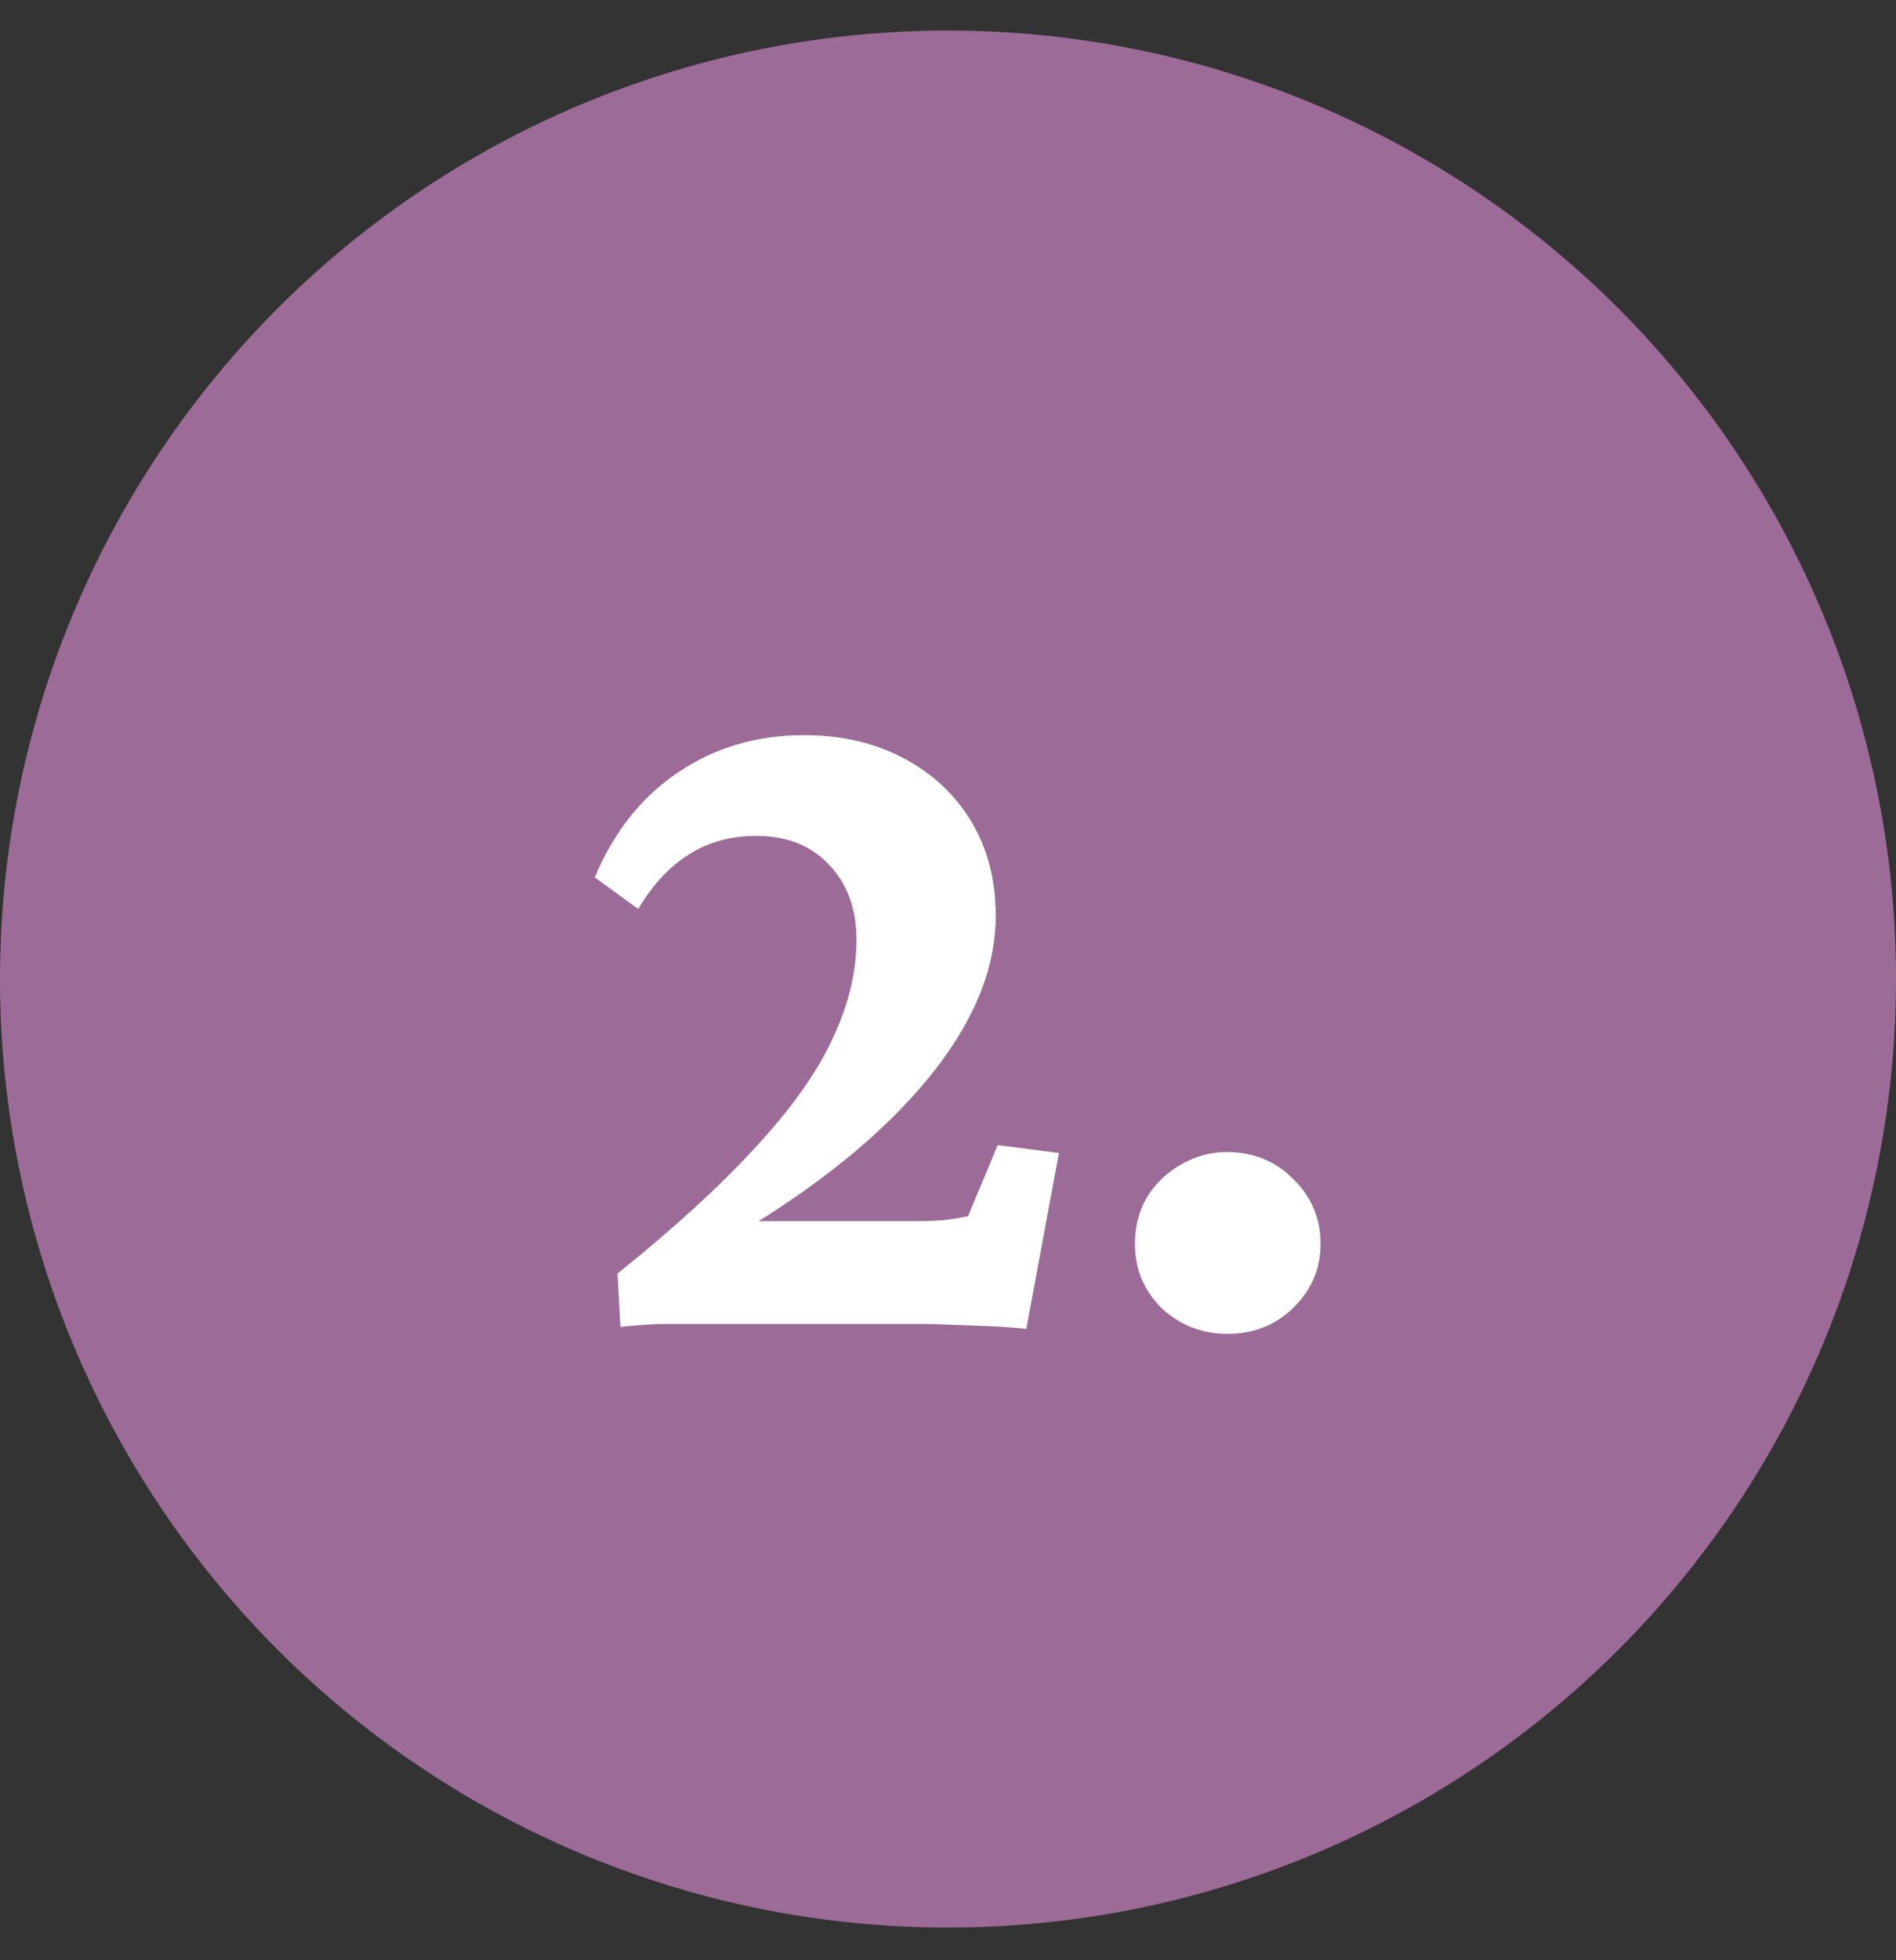
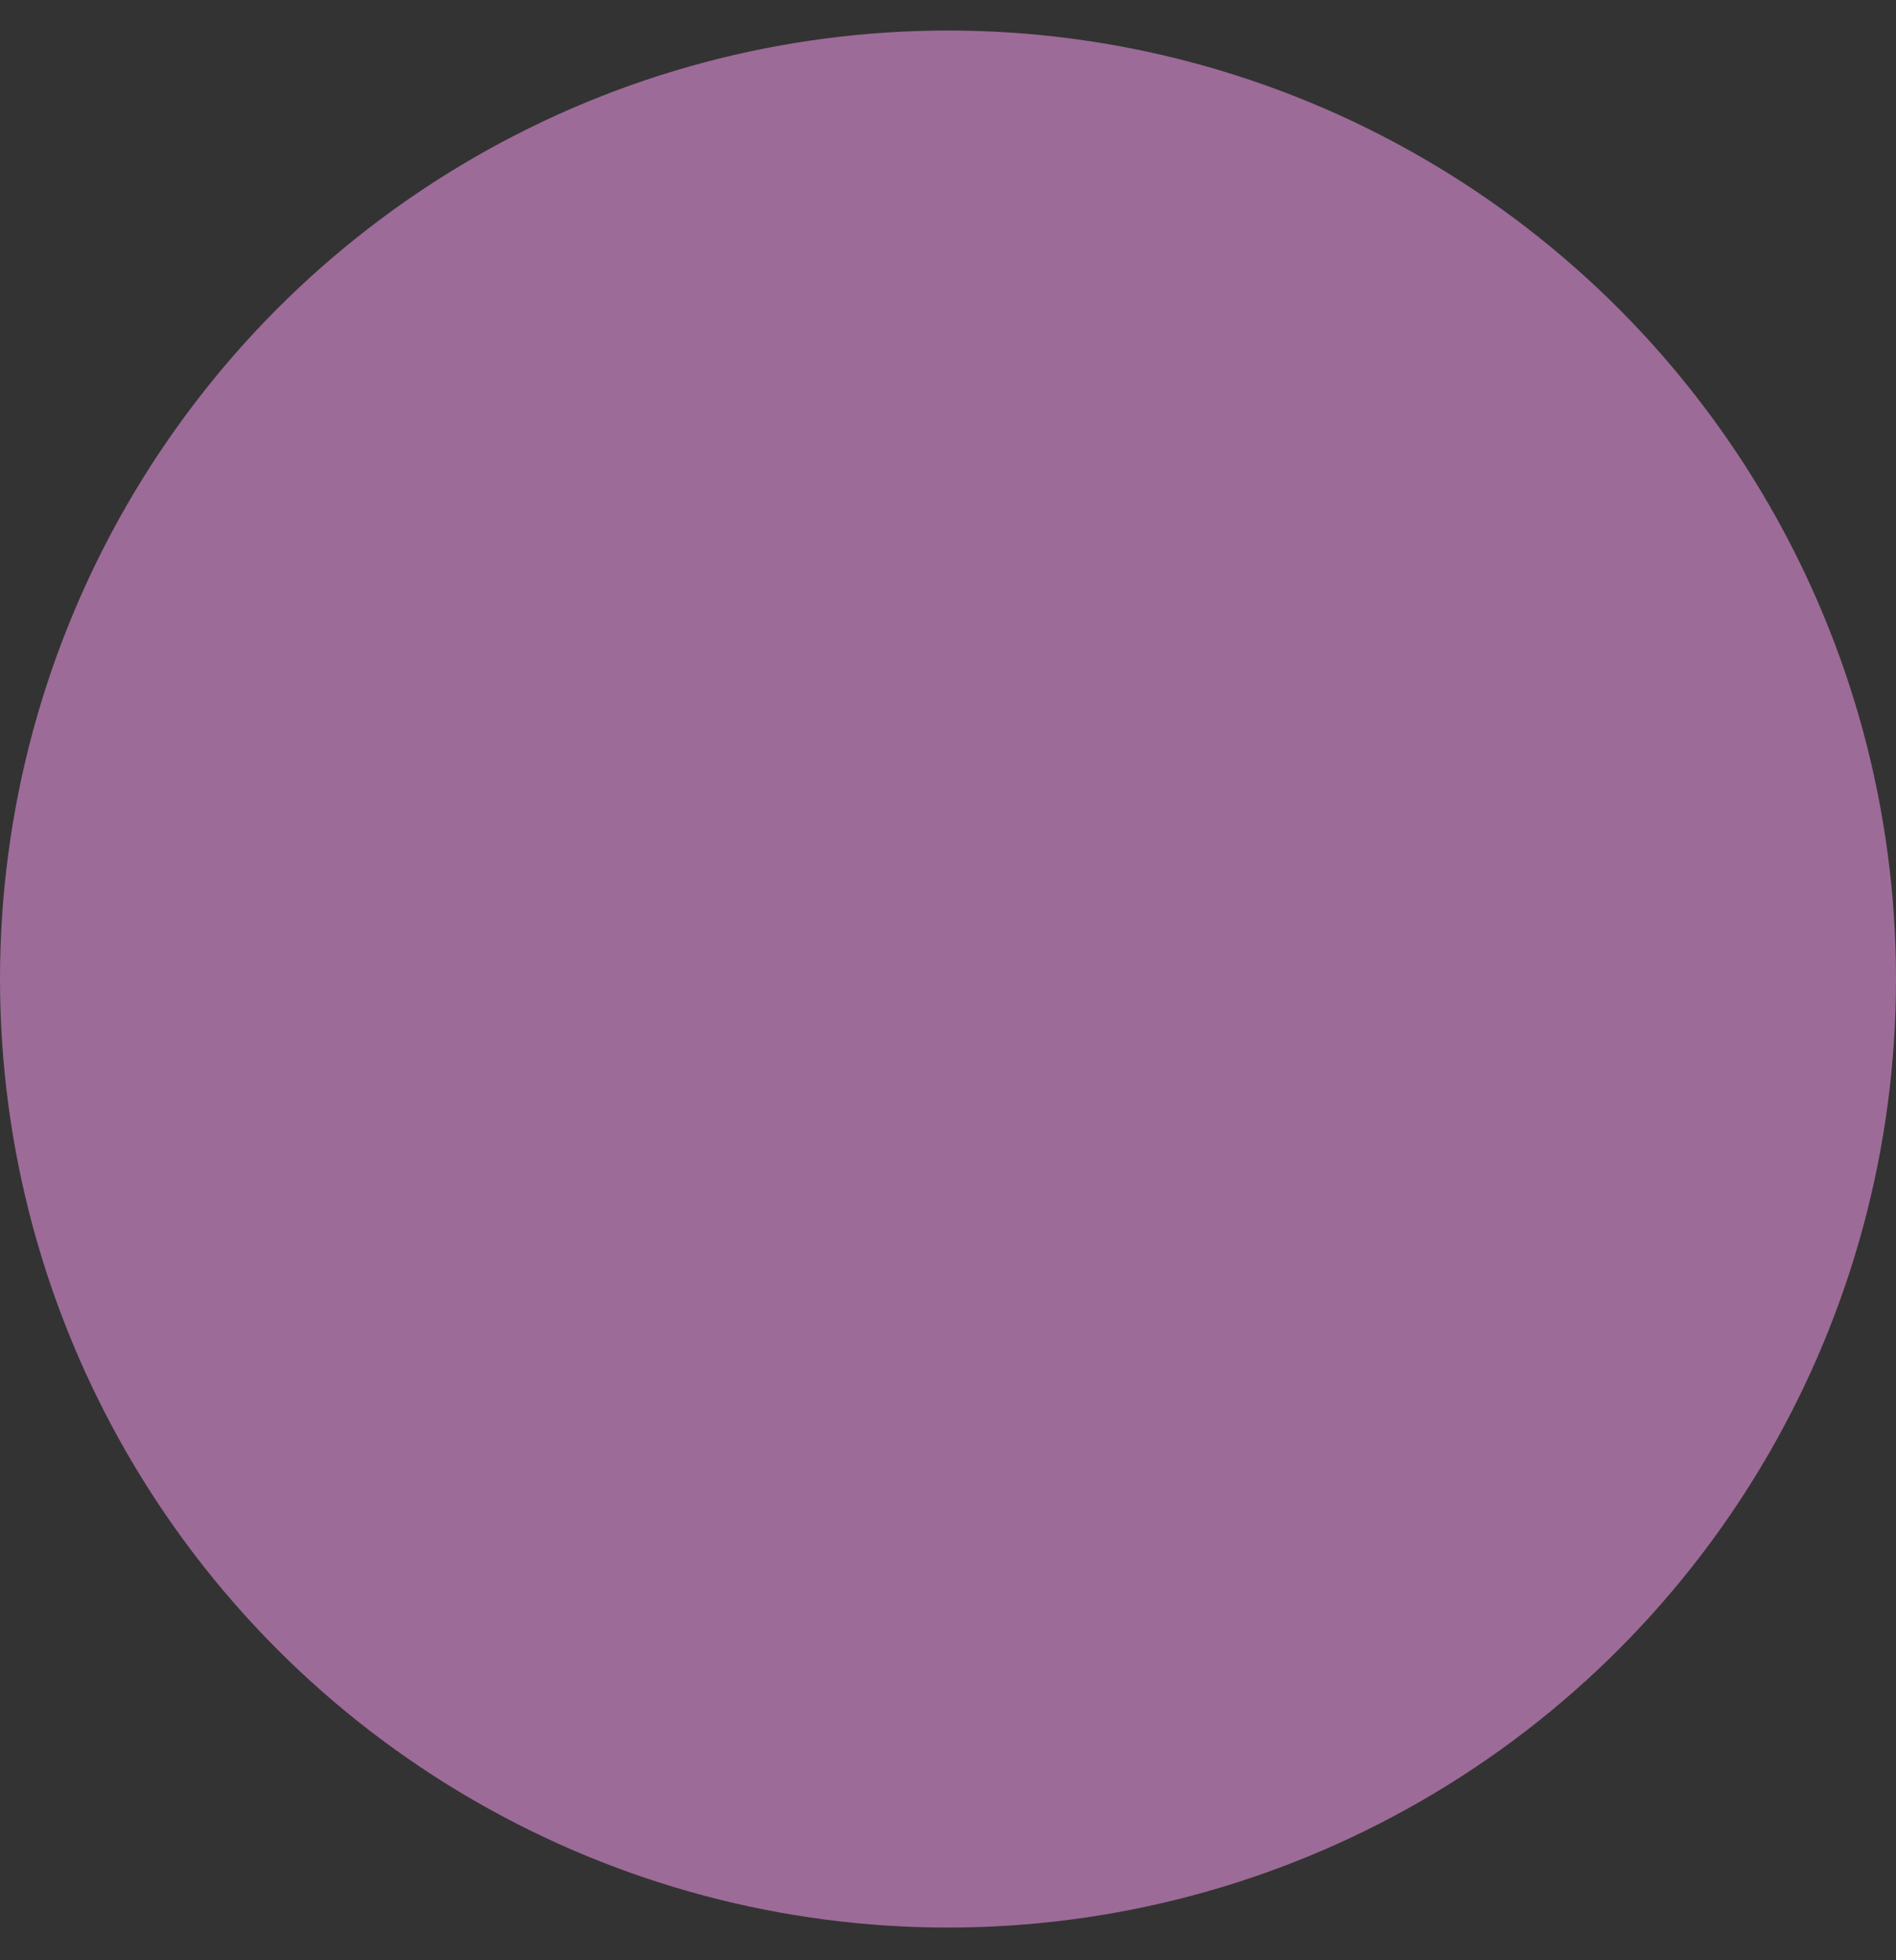
<svg xmlns="http://www.w3.org/2000/svg" width="30" height="31" viewBox="0 0 30 31" fill="none">
  <rect x="0" y="0" width="30" height="31" fill="#333333" stroke="none" />
  <circle cx="15" cy="15.483" r="15" fill="#9D6B98" />
-   <path d="M9.817 20.984L9.77 20.141C10.666 19.422 11.39 18.76 11.942 18.156C12.505 17.552 12.911 16.984 13.161 16.453C13.421 15.912 13.552 15.38 13.552 14.859C13.552 14.37 13.406 13.974 13.114 13.672C12.833 13.37 12.447 13.219 11.958 13.219C11.177 13.219 10.557 13.604 10.098 14.375L9.411 13.875C9.713 13.156 10.15 12.604 10.723 12.219C11.307 11.823 11.973 11.625 12.723 11.625C13.307 11.625 13.828 11.745 14.286 11.984C14.744 12.224 15.104 12.557 15.364 12.984C15.624 13.412 15.755 13.912 15.755 14.484C15.755 15.328 15.4 16.182 14.692 17.047C13.994 17.901 13.005 18.713 11.723 19.484V19.312H14.442C14.64 19.312 14.796 19.307 14.911 19.297C15.025 19.287 15.161 19.266 15.317 19.234L15.786 18.109L16.755 18.234L16.239 21.016C16.062 20.995 15.833 20.979 15.552 20.969C15.27 20.958 14.999 20.948 14.739 20.938C14.479 20.938 14.27 20.938 14.114 20.938H11.02C10.833 20.938 10.635 20.938 10.427 20.938C10.218 20.948 10.015 20.963 9.817 20.984ZM19.427 21.094C19.02 21.094 18.671 20.958 18.38 20.688C18.098 20.406 17.958 20.068 17.958 19.672C17.958 19.401 18.02 19.156 18.145 18.938C18.281 18.719 18.458 18.547 18.677 18.422C18.906 18.287 19.15 18.219 19.411 18.219C19.828 18.219 20.177 18.359 20.458 18.641C20.749 18.922 20.895 19.266 20.895 19.672C20.895 20.068 20.749 20.406 20.458 20.688C20.177 20.958 19.833 21.094 19.427 21.094Z" fill="white" />
</svg>